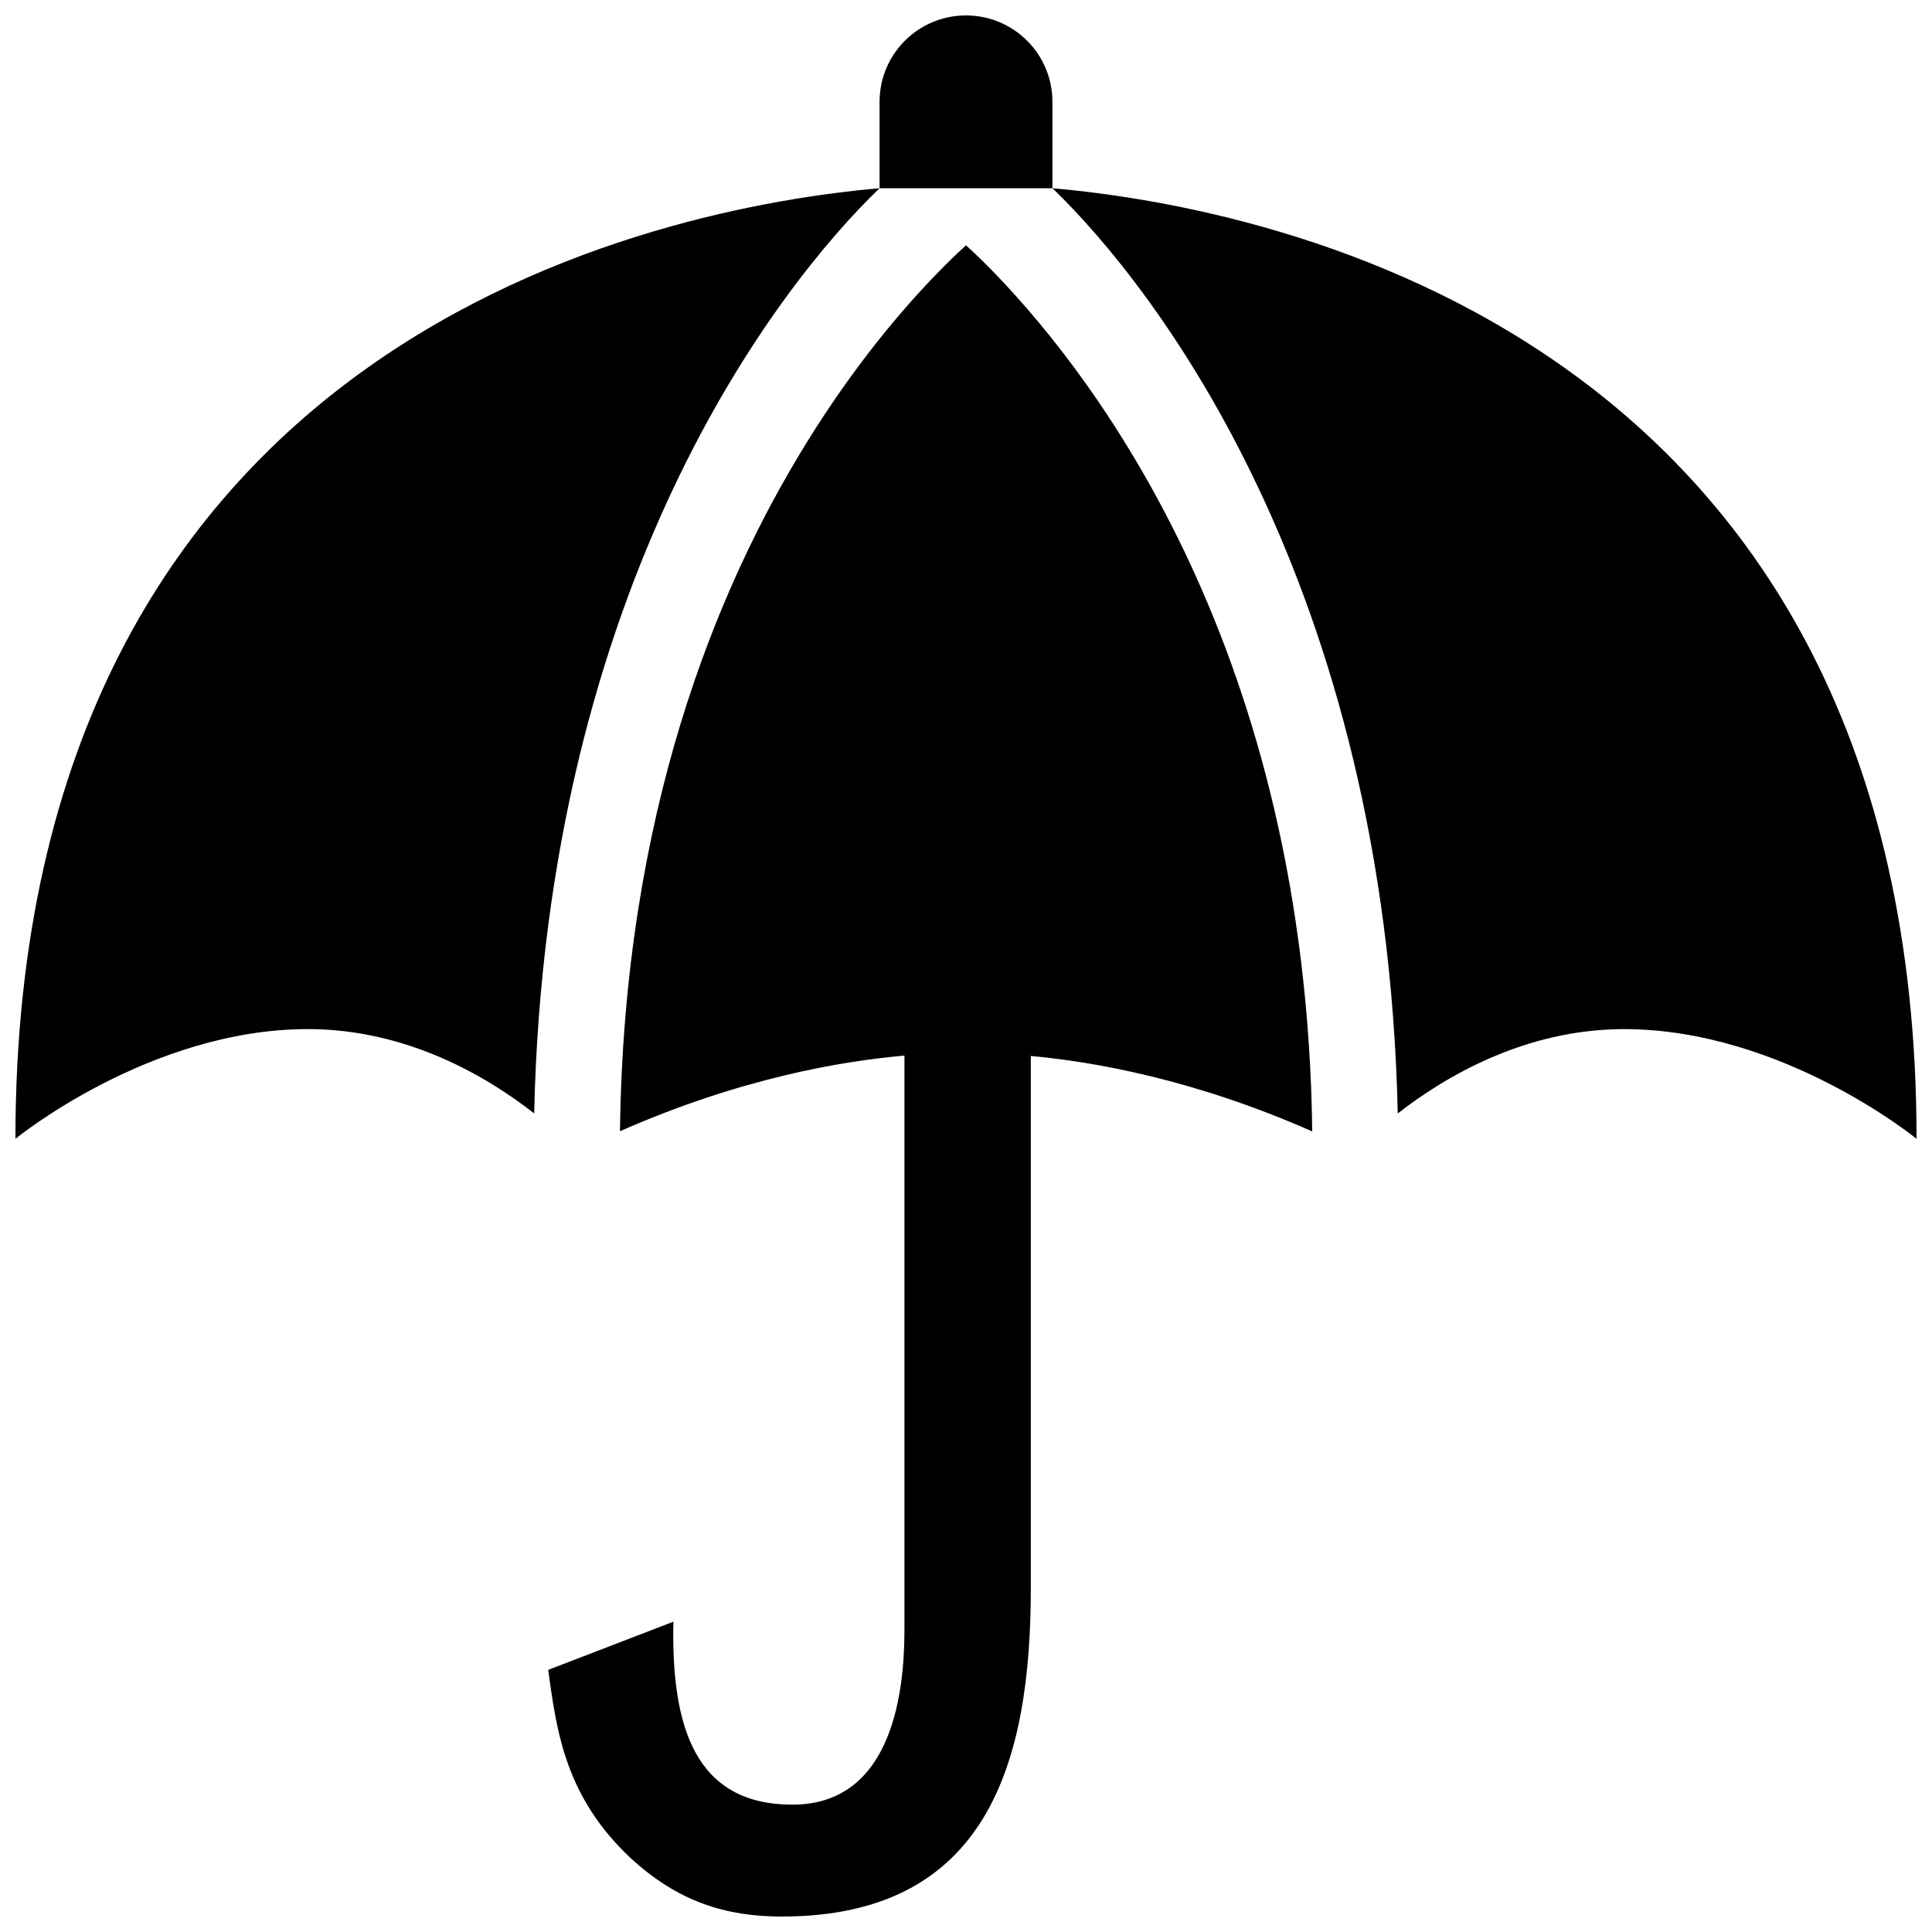
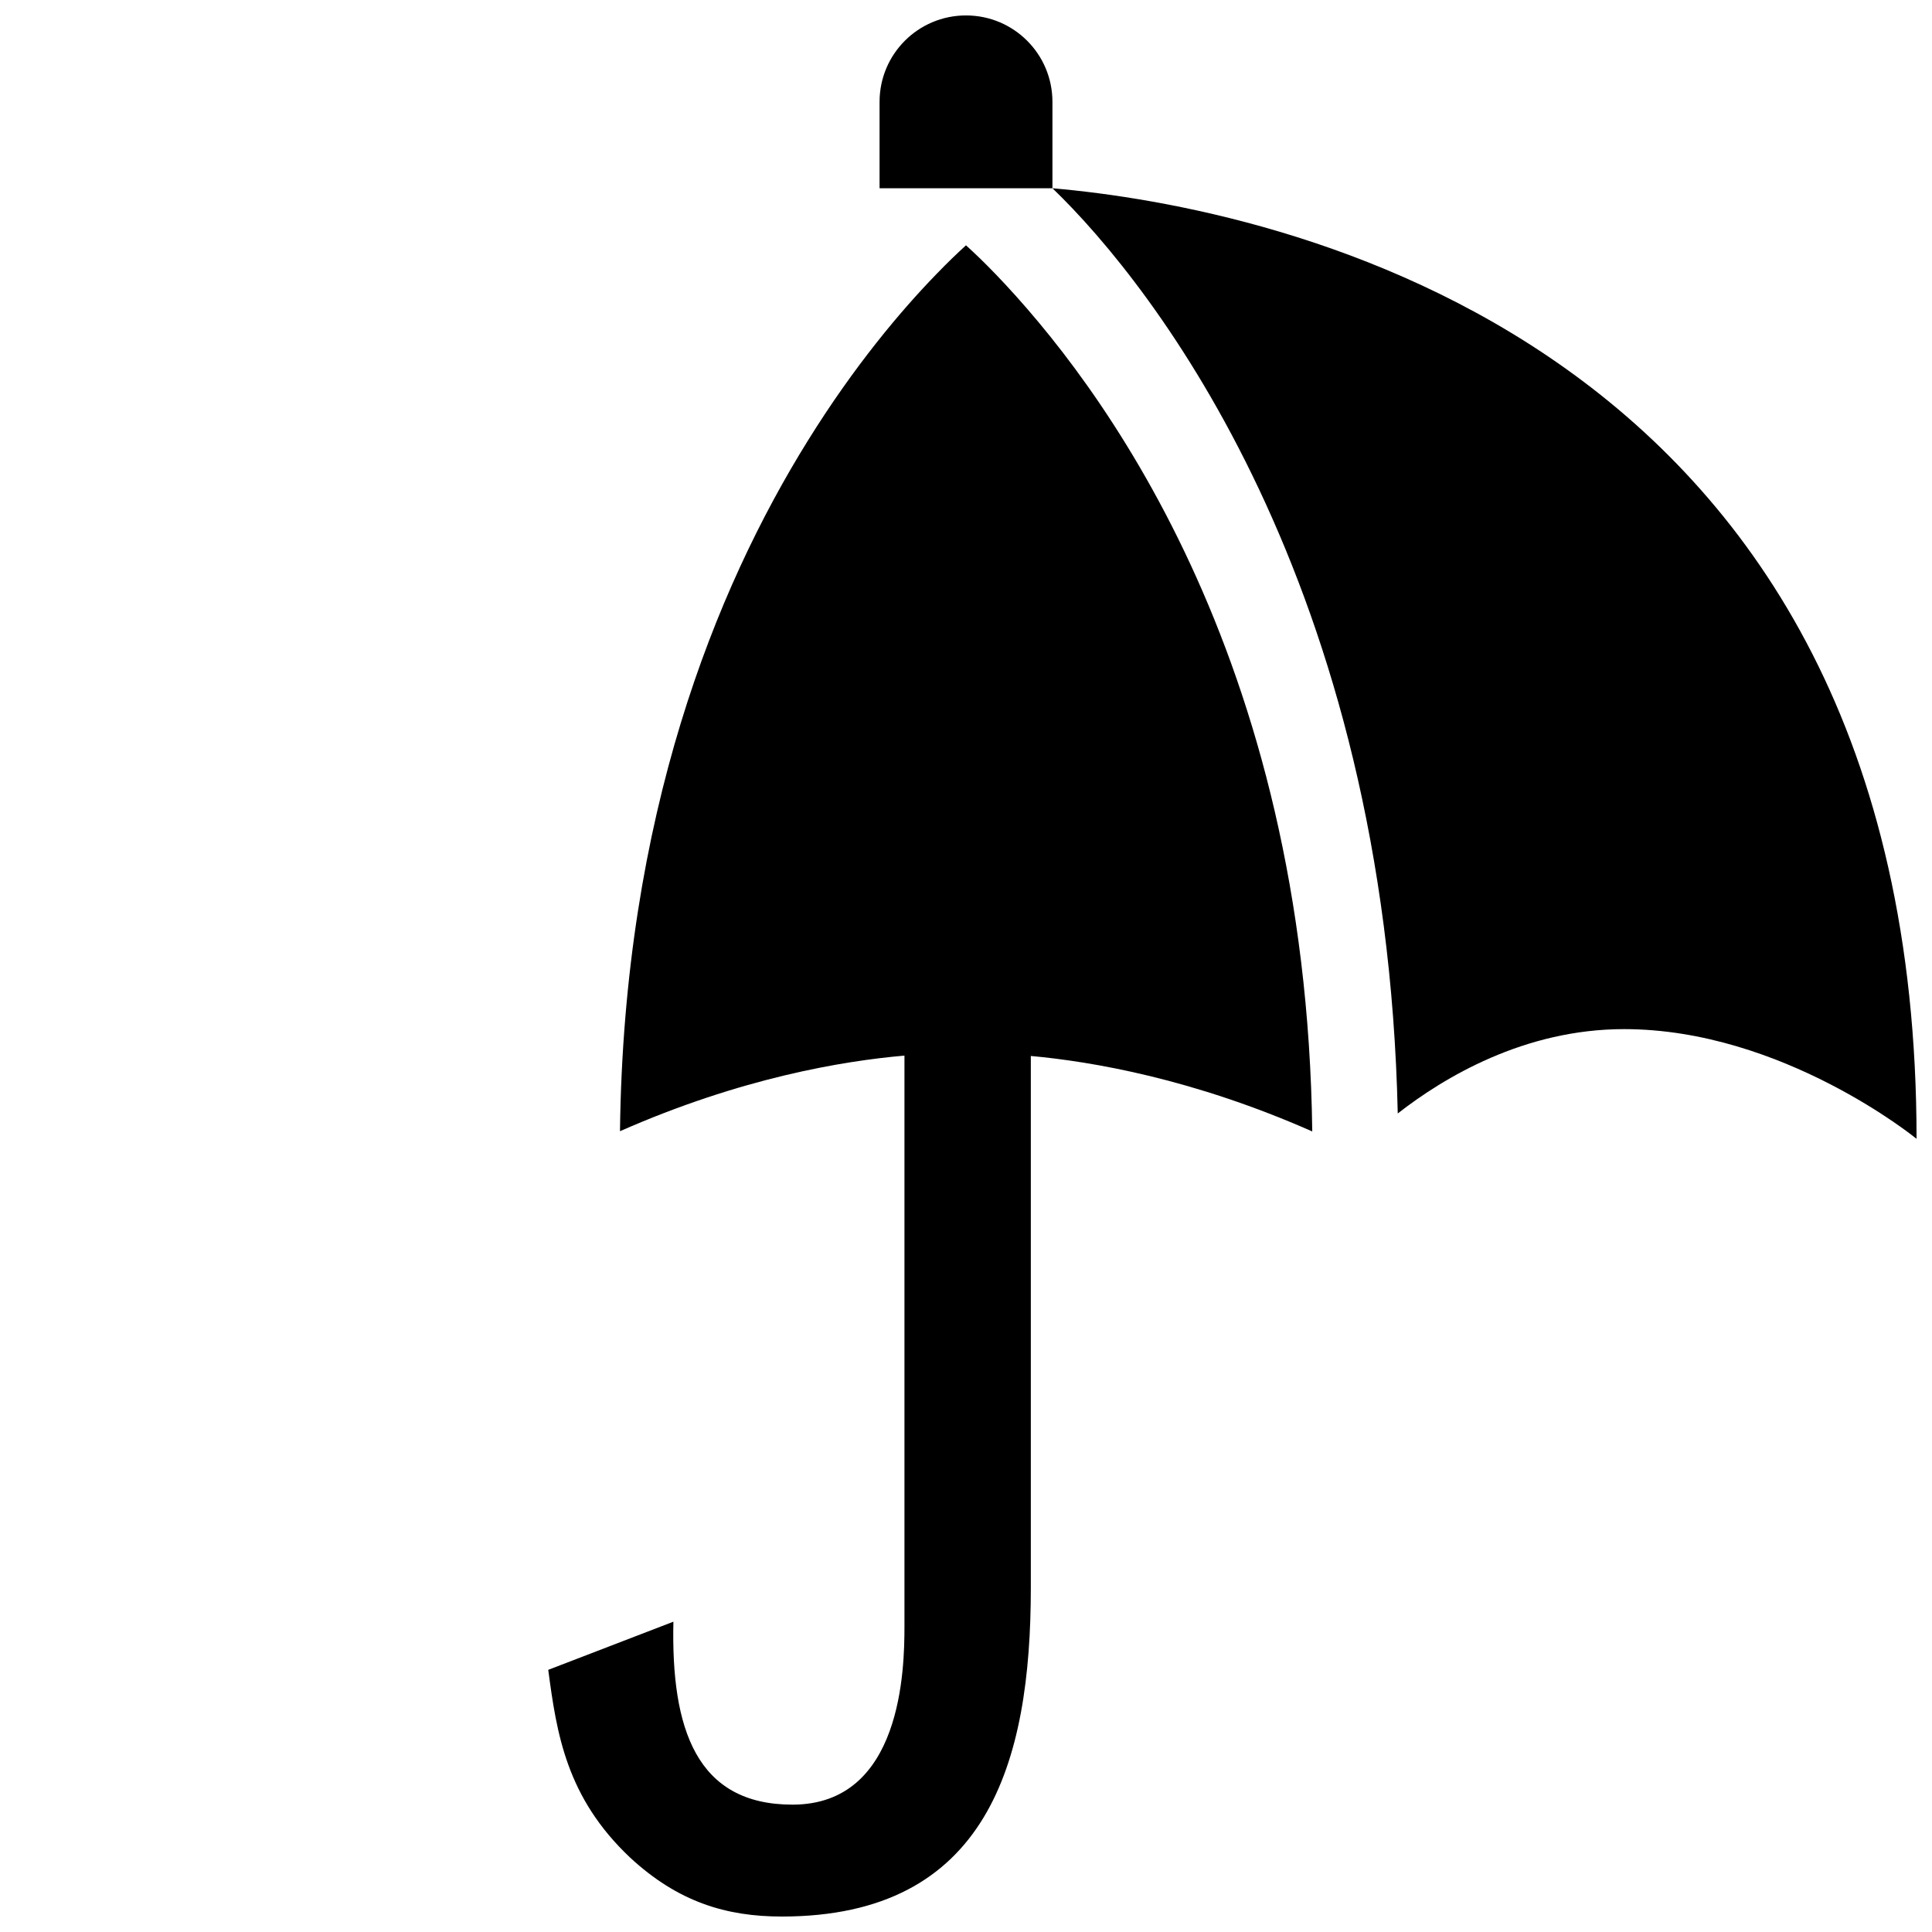
<svg xmlns="http://www.w3.org/2000/svg" width="800px" height="800px" version="1.1" viewBox="144 144 512 512">
  <defs>
    <clipPath id="d">
-       <path d="m148.09 193h229.91v253h-229.91z" />
-     </clipPath>
+       </clipPath>
    <clipPath id="c">
      <path d="m422 193h229.9v253h-229.9z" />
    </clipPath>
    <clipPath id="b">
      <path d="m289 209h203v442.9h-203z" />
    </clipPath>
    <clipPath id="a">
      <path d="m377 148.09h46v45.906h-46z" />
    </clipPath>
  </defs>
  <g>
    <g clip-path="url(#d)">
-       <path d="m148.09 445.79s35.535-29.07 77.52-29.07c26.5 0 47.812 12.832 59.953 22.352 3.09-140.21 64.422-219.11 91.527-245.19-57.957 5.059-229 38.879-229 251.91z" />
-     </g>
+       </g>
    <g clip-path="url(#c)">
      <path d="m422.91 193.89c27.105 26.082 88.418 104.99 91.508 245.19 12.141-9.473 33.453-22.352 59.969-22.352 42 0 77.52 29.07 77.52 29.07 0-213.08-171.06-246.85-229-251.91z" />
    </g>
    <g clip-path="url(#b)">
      <path d="m407.89 216.7c-3.121-3.258-5.66-5.66-7.891-7.691-2.215 2.031-4.785 4.449-7.945 7.742-9.188 9.473-21.613 24.117-34.008 44.102-24.383 39.246-48.734 99.215-49.742 182.93 32.074-14.141 59.129-18.625 75.387-20.035v151.31c0 11.168-0.637 47.191-29.676 47.191-25.492 0-32.195-20.102-31.555-48.484l-33.168 12.762c2.234 16.91 4.789 33.805 21.699 49.758 12.746 11.789 25.508 15.617 40.188 15.617 54.527 0 66-40.809 66-87.059v-141c16.34 1.496 43.023 6.062 74.582 20-1.598-126.5-56.633-198.79-83.871-227.15z" />
    </g>
    <g clip-path="url(#a)">
      <path d="m400 148.09c-12.664 0-22.906 10.242-22.906 22.906v22.891h45.812v-22.891c0-12.664-10.246-22.906-22.906-22.906z" />
    </g>
  </g>
</svg>